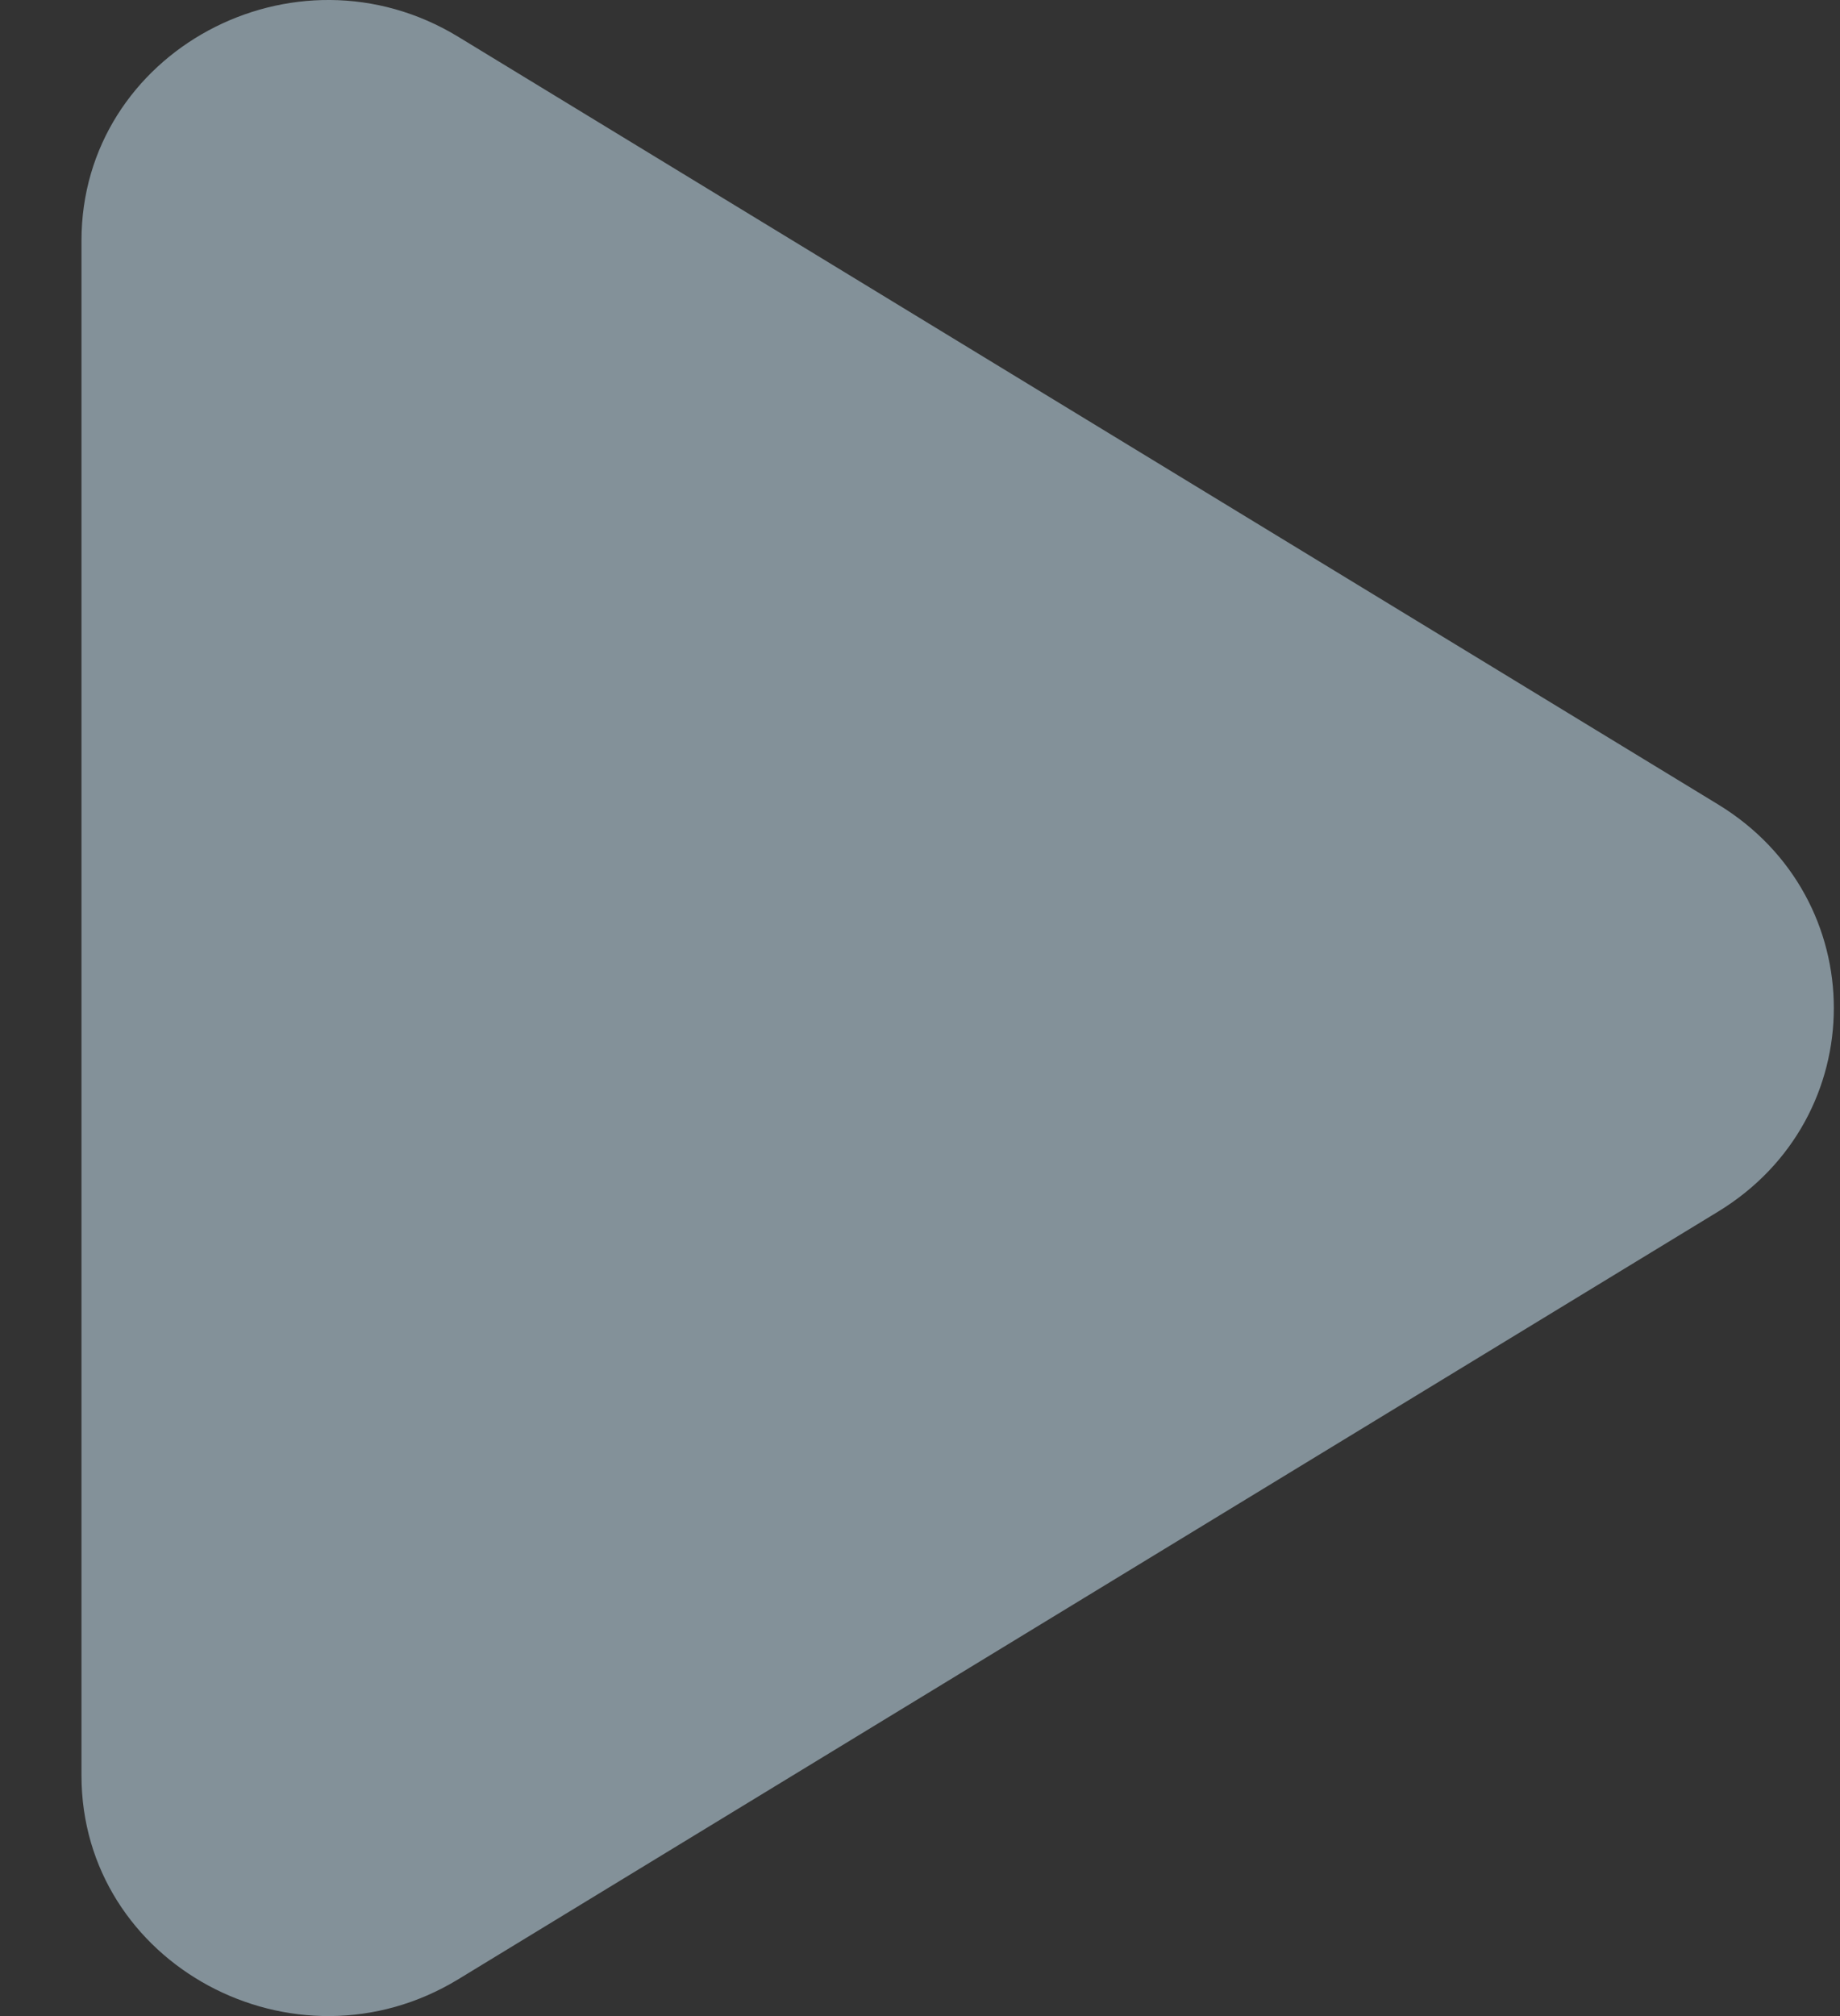
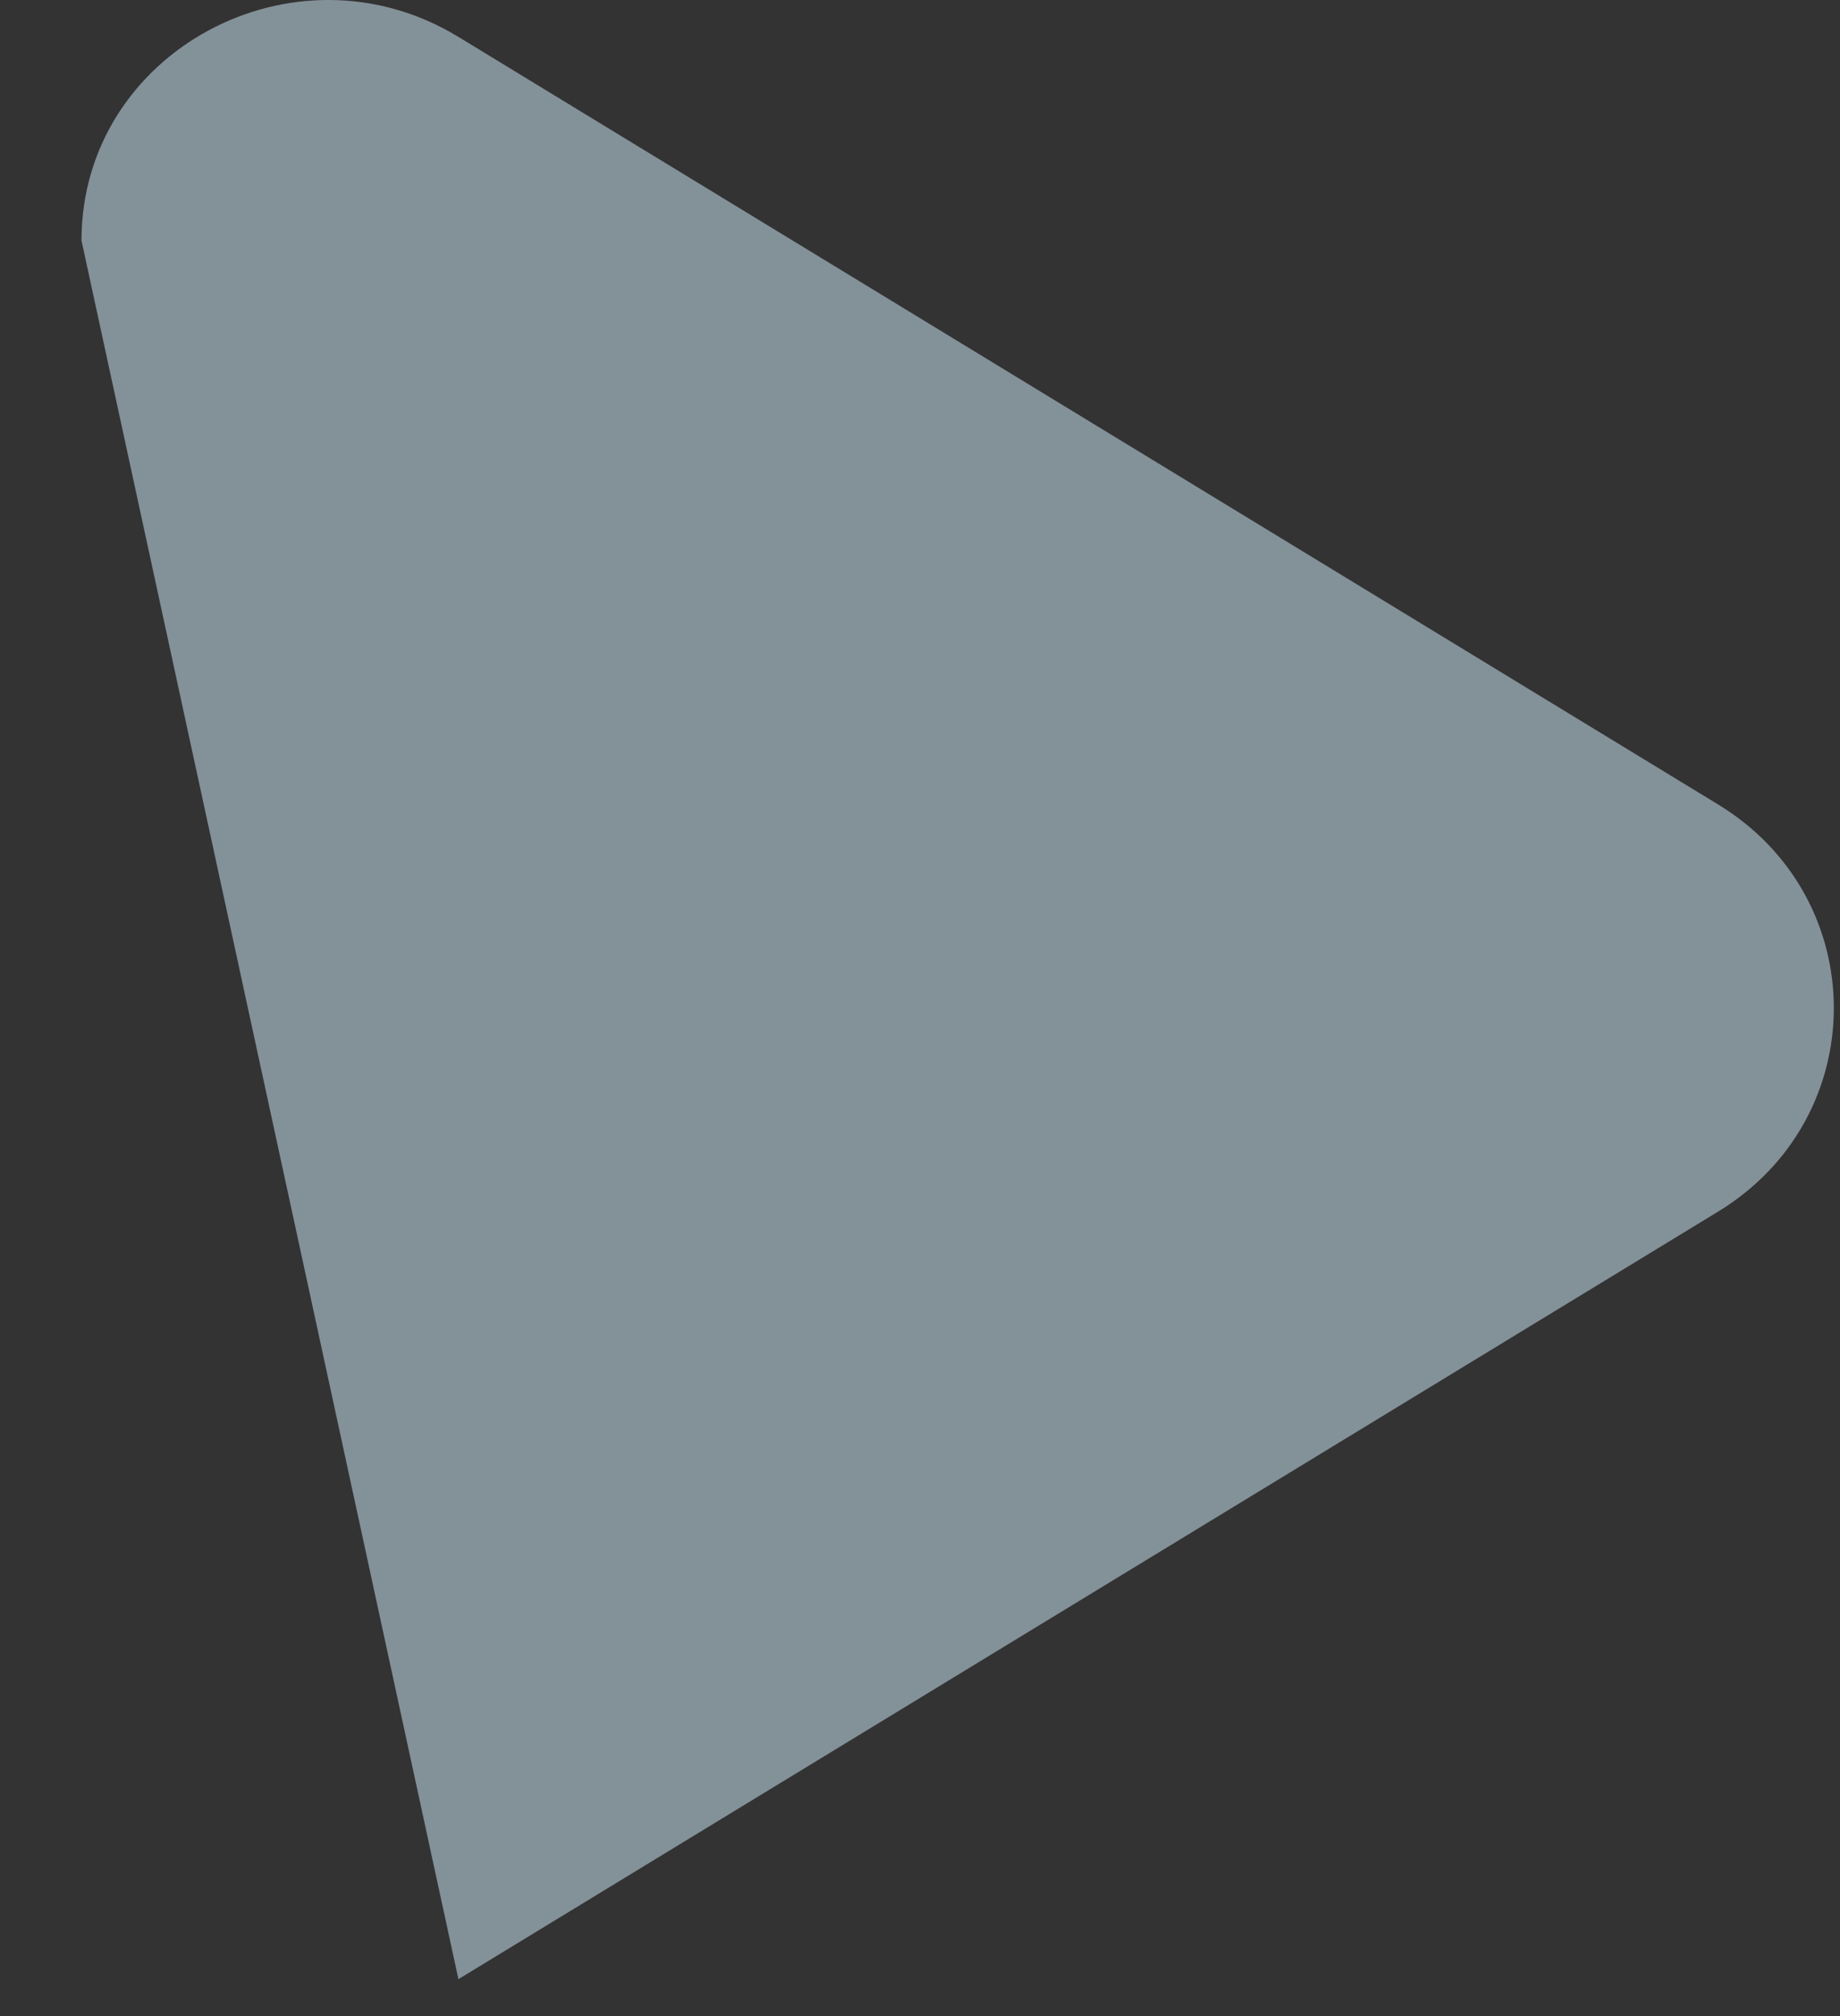
<svg xmlns="http://www.w3.org/2000/svg" width="21" height="23" viewBox="0 0 21 23" fill="none">
  <rect x="0" y="0" width="21" height="23" fill="#333333" stroke="none" />
-   <path d="M19.608 9.177C21.37 10.25 21.37 12.75 19.608 13.823L5.232 22.579C3.359 23.72 0.93 22.408 0.93 20.256L0.93 2.744C0.93 0.592 3.359 -0.72 5.232 0.421L19.608 9.177Z" fill="#D4F1FF" fill-opacity="0.5" />
+   <path d="M19.608 9.177C21.37 10.25 21.37 12.75 19.608 13.823L5.232 22.579L0.93 2.744C0.93 0.592 3.359 -0.72 5.232 0.421L19.608 9.177Z" fill="#D4F1FF" fill-opacity="0.5" />
</svg>